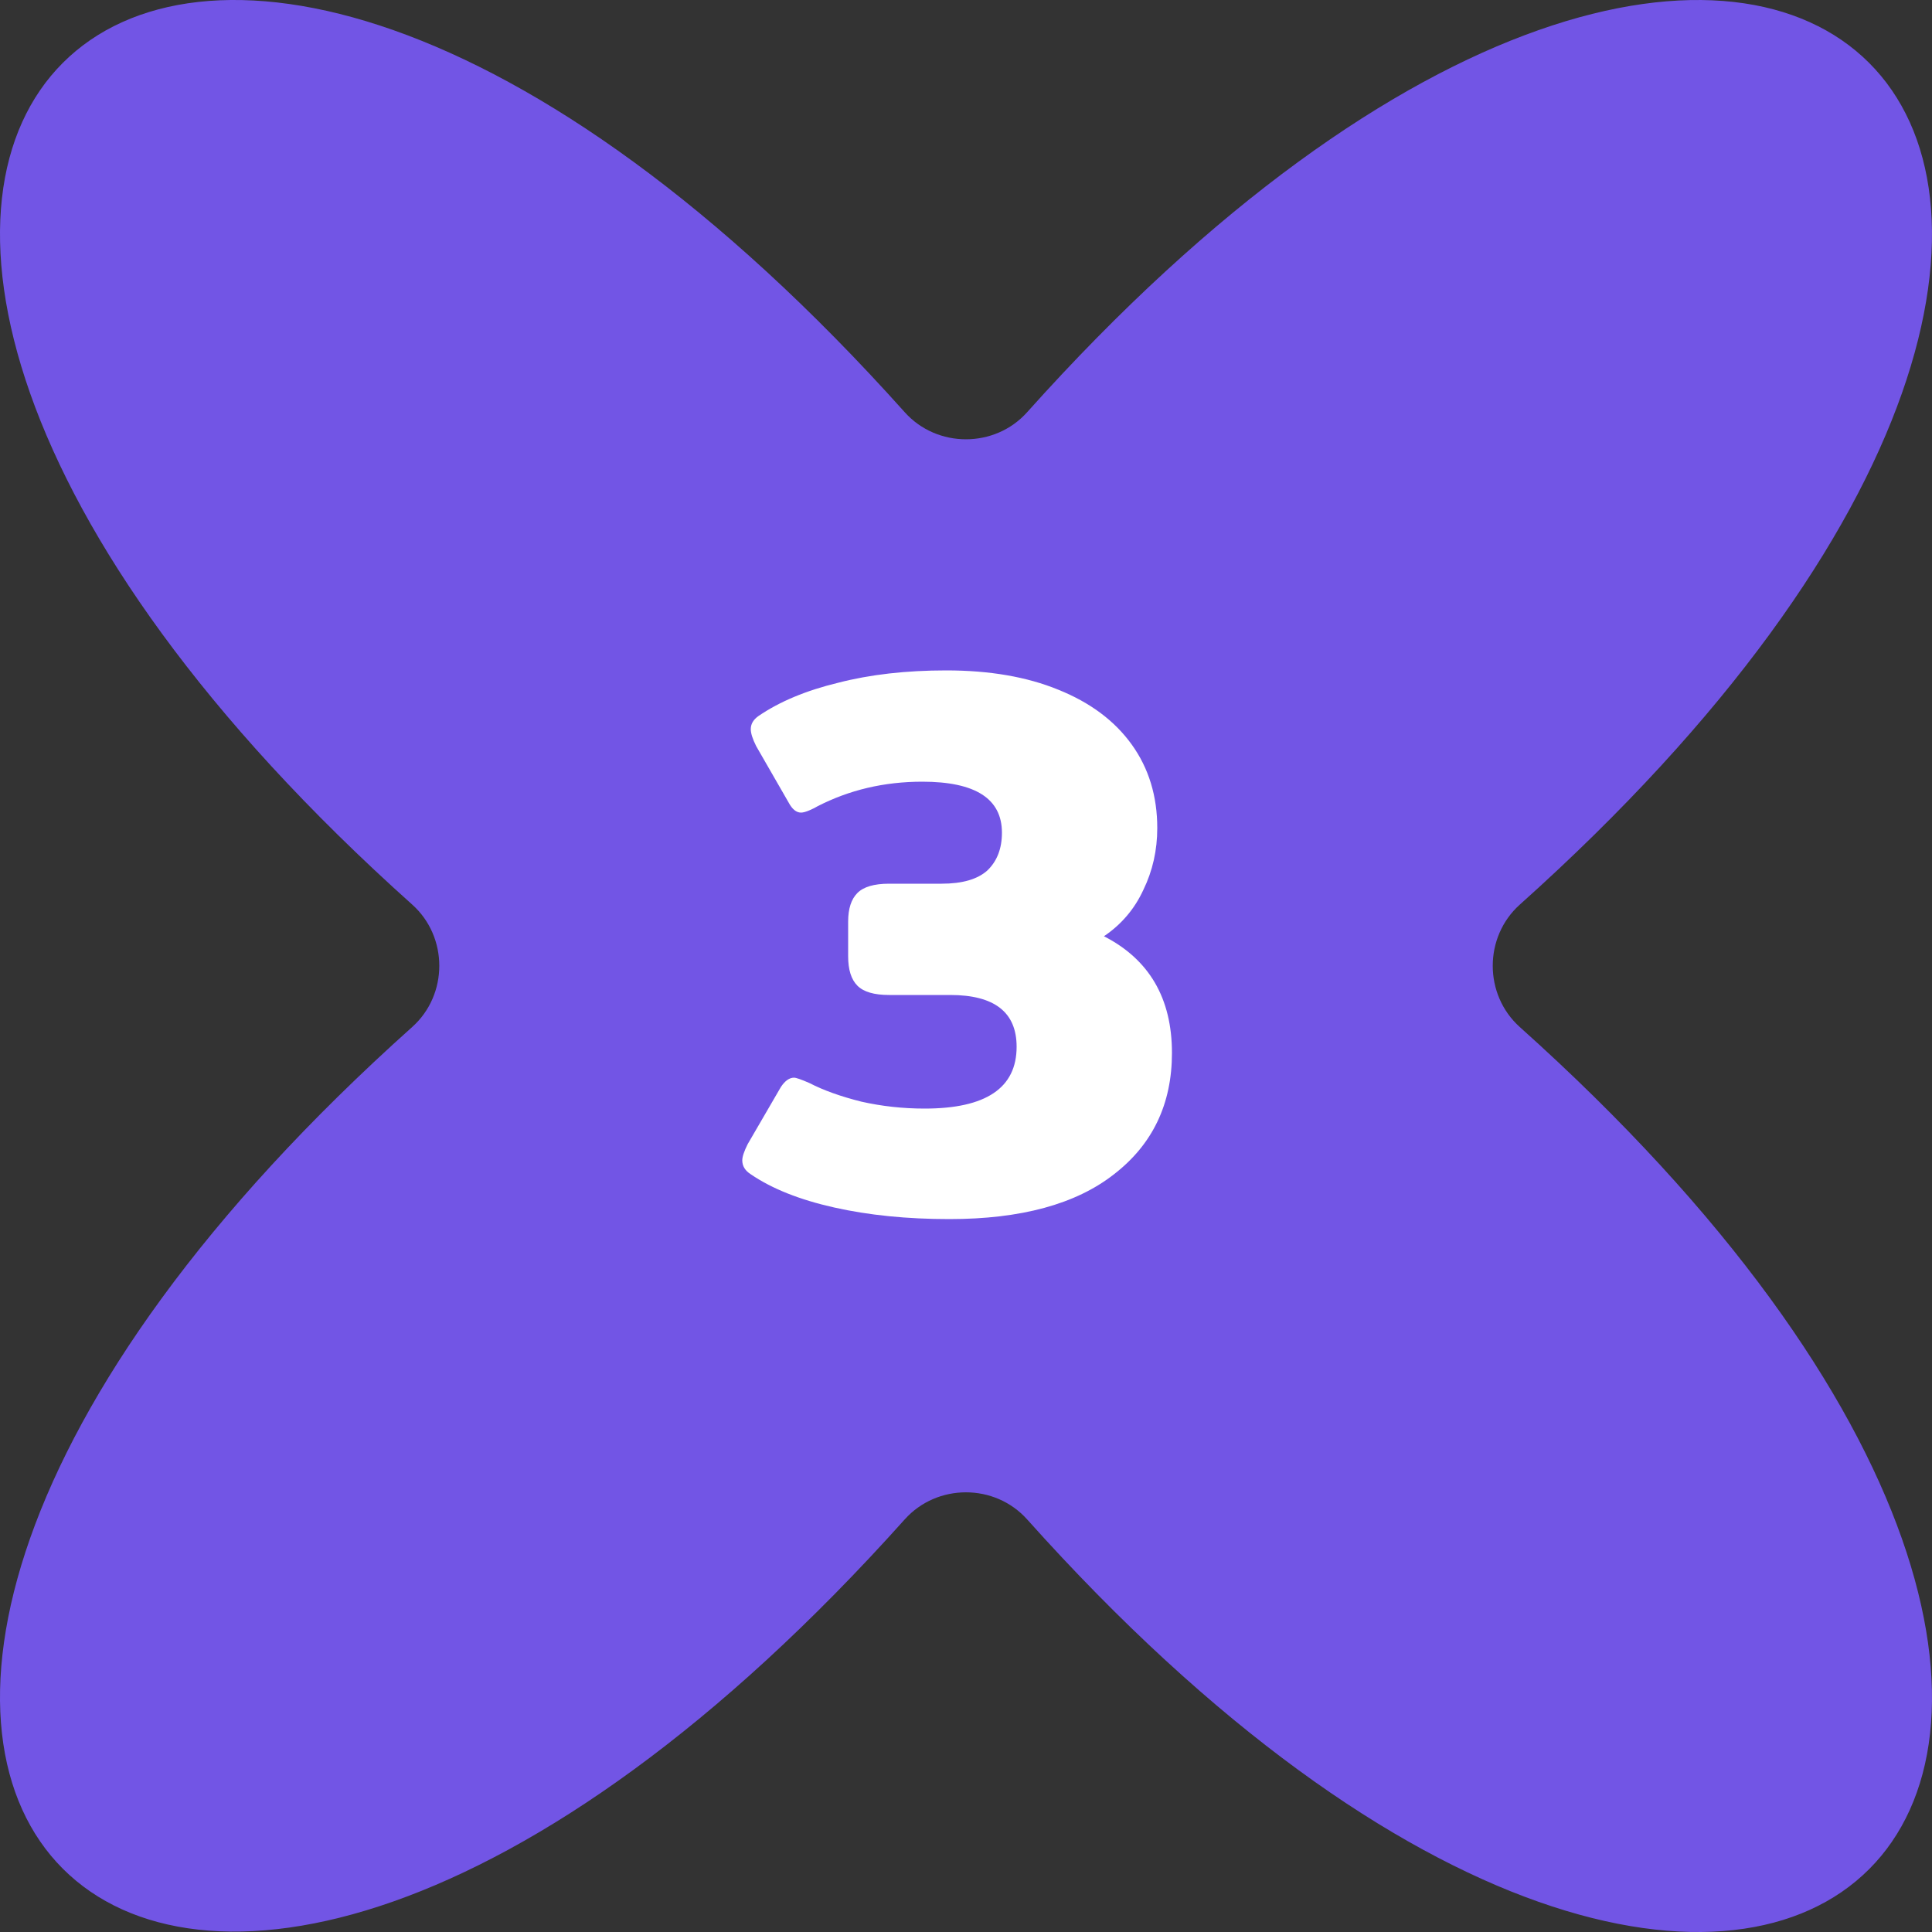
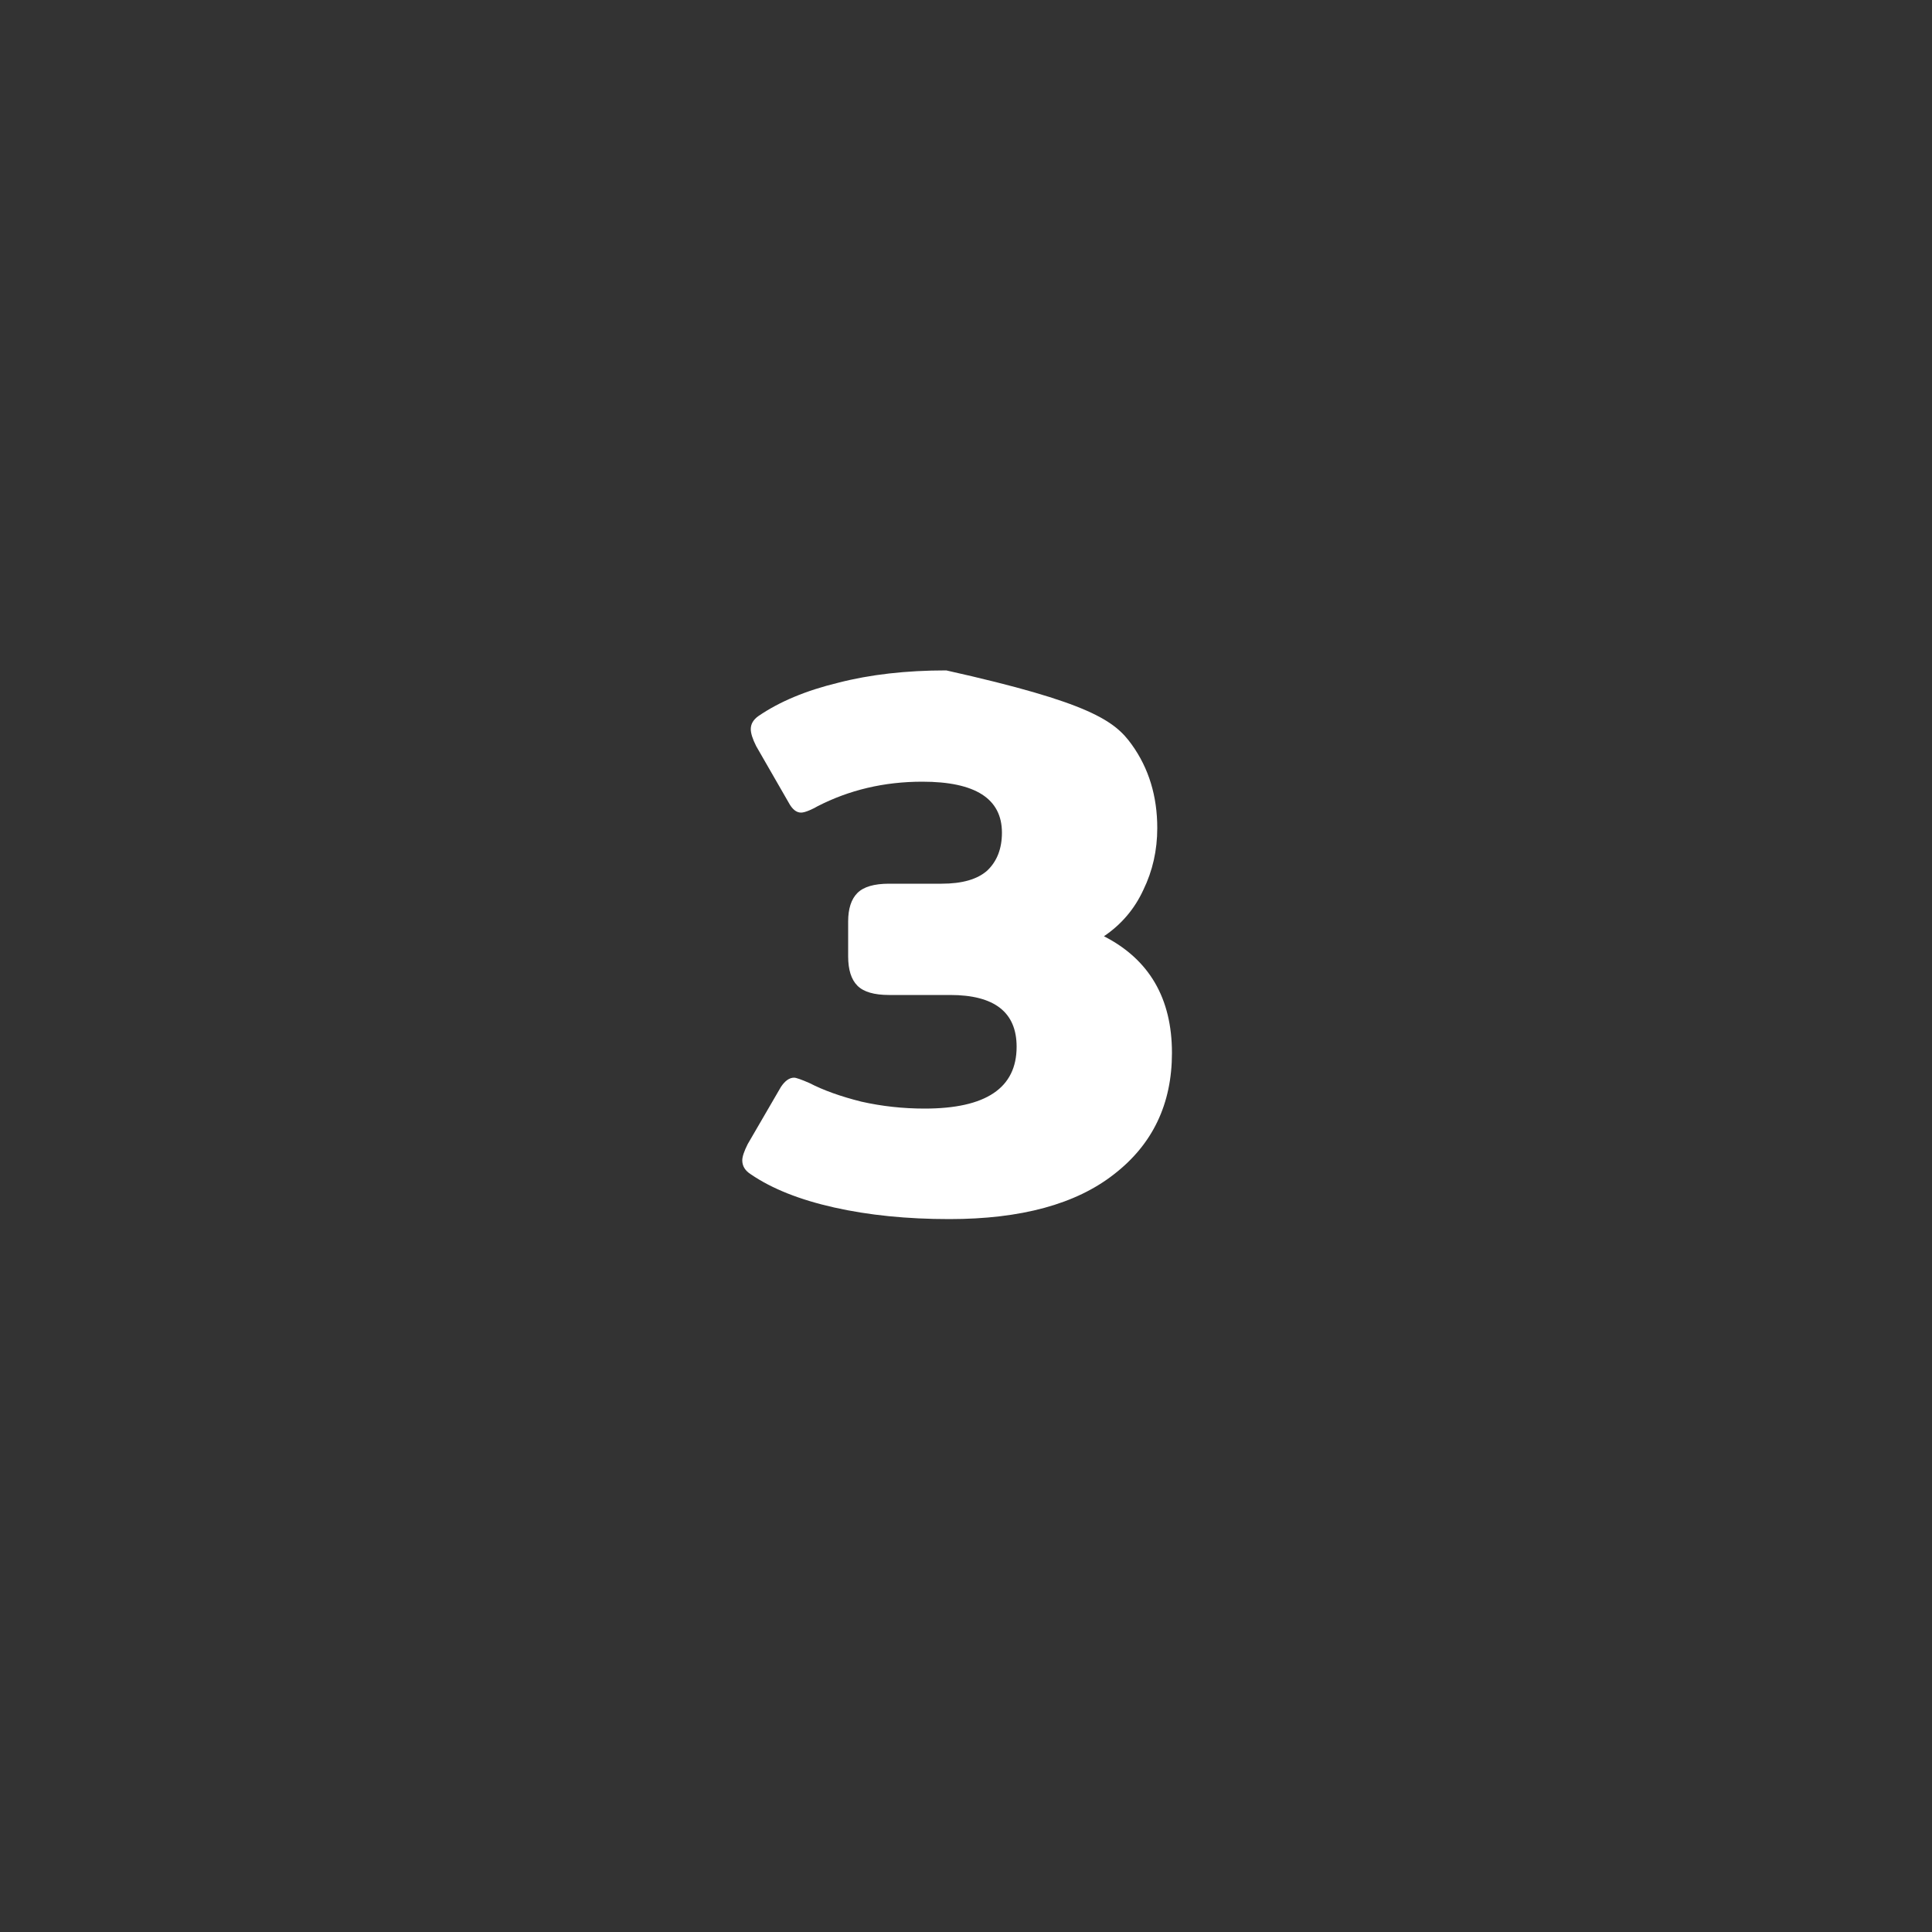
<svg xmlns="http://www.w3.org/2000/svg" width="40" height="40" viewBox="0 0 40 40" fill="none">
  <rect x="0" y="0" width="40" height="40" fill="#333333" stroke="none" />
-   <path d="M21.266 31.458C20.597 30.71 19.4 30.71 18.731 31.458C3.197 48.806 -8.815 36.794 8.534 21.263C9.282 20.594 9.282 19.397 8.534 18.728C-8.815 3.197 3.197 -8.815 18.731 8.534C19.4 9.282 20.597 9.282 21.266 8.534C36.8 -8.815 48.816 3.198 31.466 18.729C30.719 19.398 30.719 20.594 31.466 21.264C48.816 36.806 36.801 48.819 21.266 31.458Z" fill="#7255E5" />
-   <path d="M19.656 25.24C18.781 25.24 17.986 25.16 17.272 25C16.557 24.84 15.981 24.611 15.544 24.312C15.426 24.237 15.368 24.141 15.368 24.024C15.368 23.949 15.405 23.837 15.48 23.688L16.168 22.504C16.253 22.376 16.344 22.312 16.44 22.312C16.482 22.312 16.589 22.349 16.76 22.424C17.048 22.573 17.405 22.701 17.832 22.808C18.258 22.904 18.696 22.952 19.144 22.952C20.413 22.952 21.048 22.525 21.048 21.672C21.048 20.957 20.589 20.6 19.672 20.6H18.408C18.098 20.6 17.88 20.536 17.752 20.408C17.624 20.28 17.56 20.077 17.56 19.8V19.08C17.56 18.813 17.624 18.616 17.752 18.488C17.88 18.36 18.098 18.296 18.408 18.296H19.496C19.922 18.296 20.237 18.205 20.44 18.024C20.642 17.832 20.744 17.57 20.744 17.24C20.744 16.536 20.194 16.184 19.096 16.184C18.306 16.184 17.581 16.355 16.92 16.696C16.888 16.717 16.834 16.744 16.76 16.776C16.685 16.808 16.626 16.824 16.584 16.824C16.488 16.824 16.402 16.755 16.328 16.616L15.656 15.448C15.581 15.299 15.544 15.181 15.544 15.096C15.544 14.989 15.597 14.899 15.704 14.824C16.141 14.525 16.69 14.296 17.352 14.136C18.013 13.965 18.76 13.88 19.592 13.88C20.488 13.88 21.261 14.013 21.912 14.28C22.573 14.546 23.08 14.925 23.432 15.416C23.784 15.906 23.96 16.483 23.96 17.144C23.96 17.603 23.864 18.029 23.672 18.424C23.49 18.819 23.218 19.139 22.856 19.384C23.794 19.864 24.264 20.669 24.264 21.8C24.264 22.856 23.864 23.693 23.064 24.312C22.274 24.931 21.138 25.24 19.656 25.24Z" fill="white" />
+   <path d="M19.656 25.24C18.781 25.24 17.986 25.16 17.272 25C16.557 24.84 15.981 24.611 15.544 24.312C15.426 24.237 15.368 24.141 15.368 24.024C15.368 23.949 15.405 23.837 15.48 23.688L16.168 22.504C16.253 22.376 16.344 22.312 16.44 22.312C16.482 22.312 16.589 22.349 16.76 22.424C17.048 22.573 17.405 22.701 17.832 22.808C18.258 22.904 18.696 22.952 19.144 22.952C20.413 22.952 21.048 22.525 21.048 21.672C21.048 20.957 20.589 20.6 19.672 20.6H18.408C18.098 20.6 17.88 20.536 17.752 20.408C17.624 20.28 17.56 20.077 17.56 19.8V19.08C17.56 18.813 17.624 18.616 17.752 18.488C17.88 18.36 18.098 18.296 18.408 18.296H19.496C19.922 18.296 20.237 18.205 20.44 18.024C20.642 17.832 20.744 17.57 20.744 17.24C20.744 16.536 20.194 16.184 19.096 16.184C18.306 16.184 17.581 16.355 16.92 16.696C16.888 16.717 16.834 16.744 16.76 16.776C16.685 16.808 16.626 16.824 16.584 16.824C16.488 16.824 16.402 16.755 16.328 16.616L15.656 15.448C15.581 15.299 15.544 15.181 15.544 15.096C15.544 14.989 15.597 14.899 15.704 14.824C16.141 14.525 16.69 14.296 17.352 14.136C18.013 13.965 18.76 13.88 19.592 13.88C22.573 14.546 23.08 14.925 23.432 15.416C23.784 15.906 23.96 16.483 23.96 17.144C23.96 17.603 23.864 18.029 23.672 18.424C23.49 18.819 23.218 19.139 22.856 19.384C23.794 19.864 24.264 20.669 24.264 21.8C24.264 22.856 23.864 23.693 23.064 24.312C22.274 24.931 21.138 25.24 19.656 25.24Z" fill="white" />
</svg>